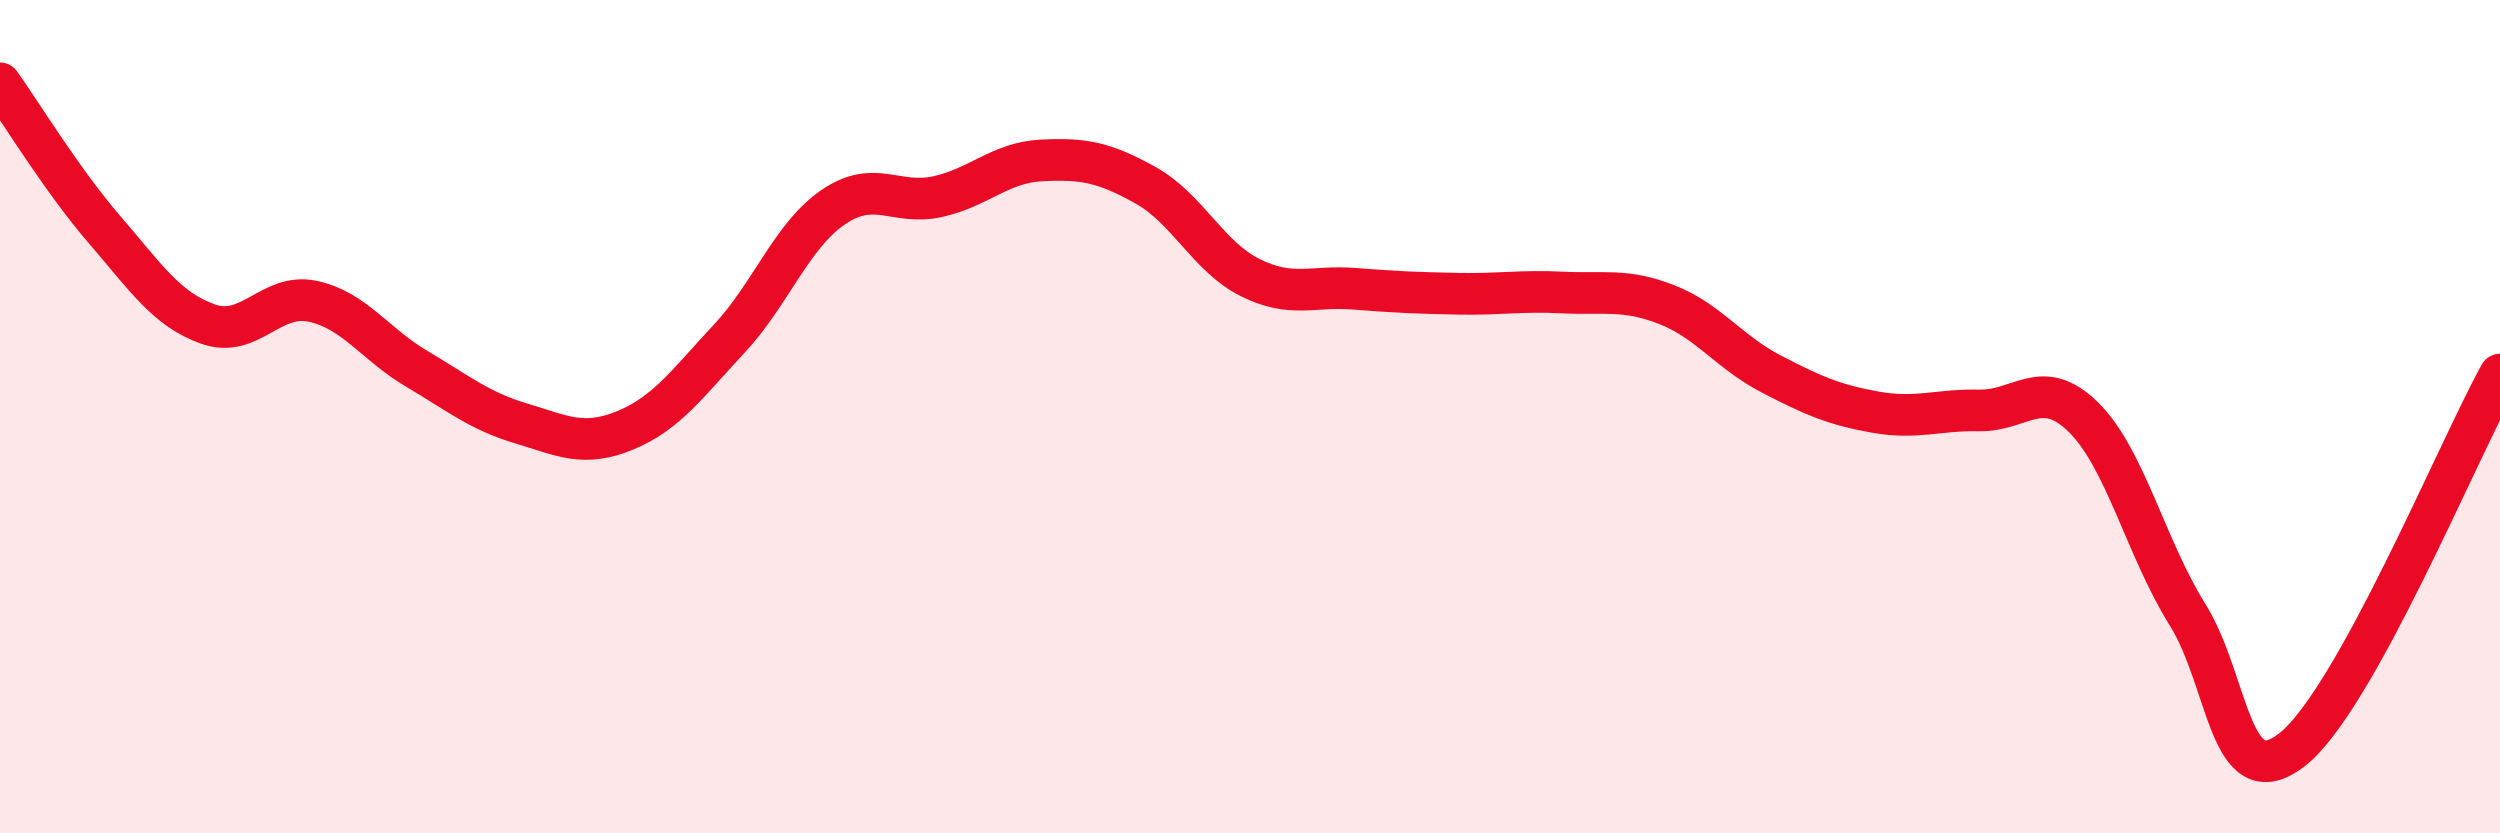
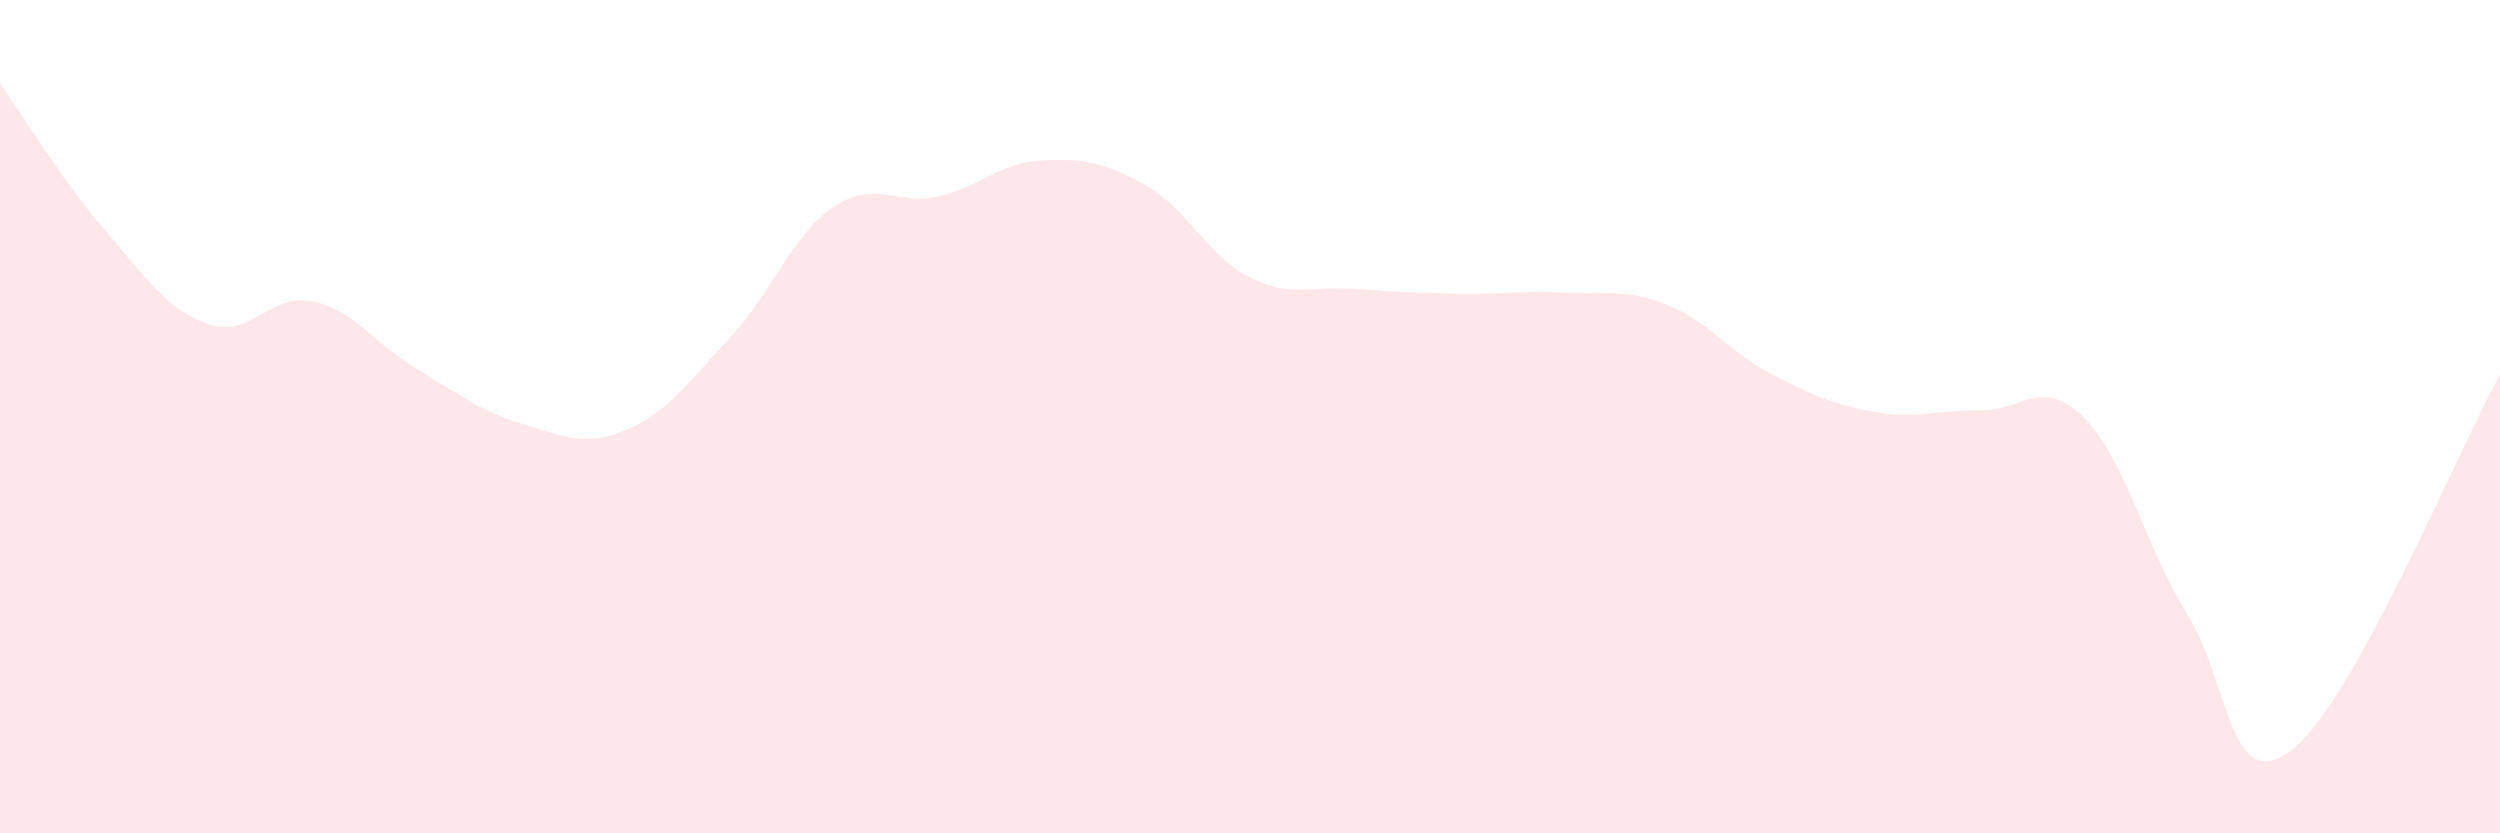
<svg xmlns="http://www.w3.org/2000/svg" width="60" height="20" viewBox="0 0 60 20">
  <path d="M 0,2 C 0.5,2.7 1.5,4.34 2.5,5.5 C 3.5,6.66 4,7.43 5,7.78 C 6,8.13 6.5,7.02 7.5,7.23 C 8.5,7.44 9,8.26 10,8.85 C 11,9.44 11.5,9.86 12.5,10.16 C 13.5,10.46 14,10.74 15,10.33 C 16,9.92 16.5,9.2 17.5,8.13 C 18.5,7.06 19,5.65 20,4.97 C 21,4.29 21.5,4.94 22.5,4.72 C 23.5,4.5 24,3.9 25,3.85 C 26,3.8 26.5,3.89 27.5,4.45 C 28.5,5.01 29,6.16 30,6.66 C 31,7.16 31.5,6.85 32.5,6.93 C 33.5,7.01 34,7.03 35,7.05 C 36,7.07 36.5,6.97 37.5,7.02 C 38.5,7.07 39,6.92 40,7.31 C 41,7.7 41.5,8.45 42.5,8.97 C 43.5,9.49 44,9.71 45,9.89 C 46,10.07 46.5,9.83 47.5,9.85 C 48.5,9.87 49,9.03 50,10.01 C 51,10.99 51.5,13.15 52.5,14.75 C 53.5,16.35 53.5,19.15 55,18 C 56.5,16.85 59,10.79 60,8.99L60 20L0 20Z" fill="#EB0A25" opacity="0.1" stroke-linecap="round" stroke-linejoin="round" />
-   <path d="M 0,2 C 0.5,2.7 1.5,4.34 2.5,5.5 C 3.5,6.66 4,7.43 5,7.78 C 6,8.13 6.5,7.02 7.5,7.23 C 8.5,7.44 9,8.26 10,8.85 C 11,9.44 11.5,9.86 12.5,10.16 C 13.5,10.46 14,10.74 15,10.33 C 16,9.92 16.5,9.2 17.5,8.13 C 18.5,7.06 19,5.65 20,4.97 C 21,4.29 21.5,4.94 22.5,4.72 C 23.5,4.5 24,3.9 25,3.85 C 26,3.8 26.5,3.89 27.5,4.45 C 28.5,5.01 29,6.16 30,6.66 C 31,7.16 31.5,6.85 32.5,6.93 C 33.5,7.01 34,7.03 35,7.05 C 36,7.07 36.5,6.97 37.5,7.02 C 38.5,7.07 39,6.92 40,7.31 C 41,7.7 41.5,8.45 42.5,8.97 C 43.5,9.49 44,9.71 45,9.89 C 46,10.07 46.5,9.83 47.5,9.85 C 48.5,9.87 49,9.03 50,10.01 C 51,10.99 51.5,13.15 52.5,14.75 C 53.5,16.35 53.5,19.15 55,18 C 56.5,16.85 59,10.79 60,8.99" stroke="#EB0A25" stroke-width="1" fill="none" stroke-linecap="round" stroke-linejoin="round" />
</svg>